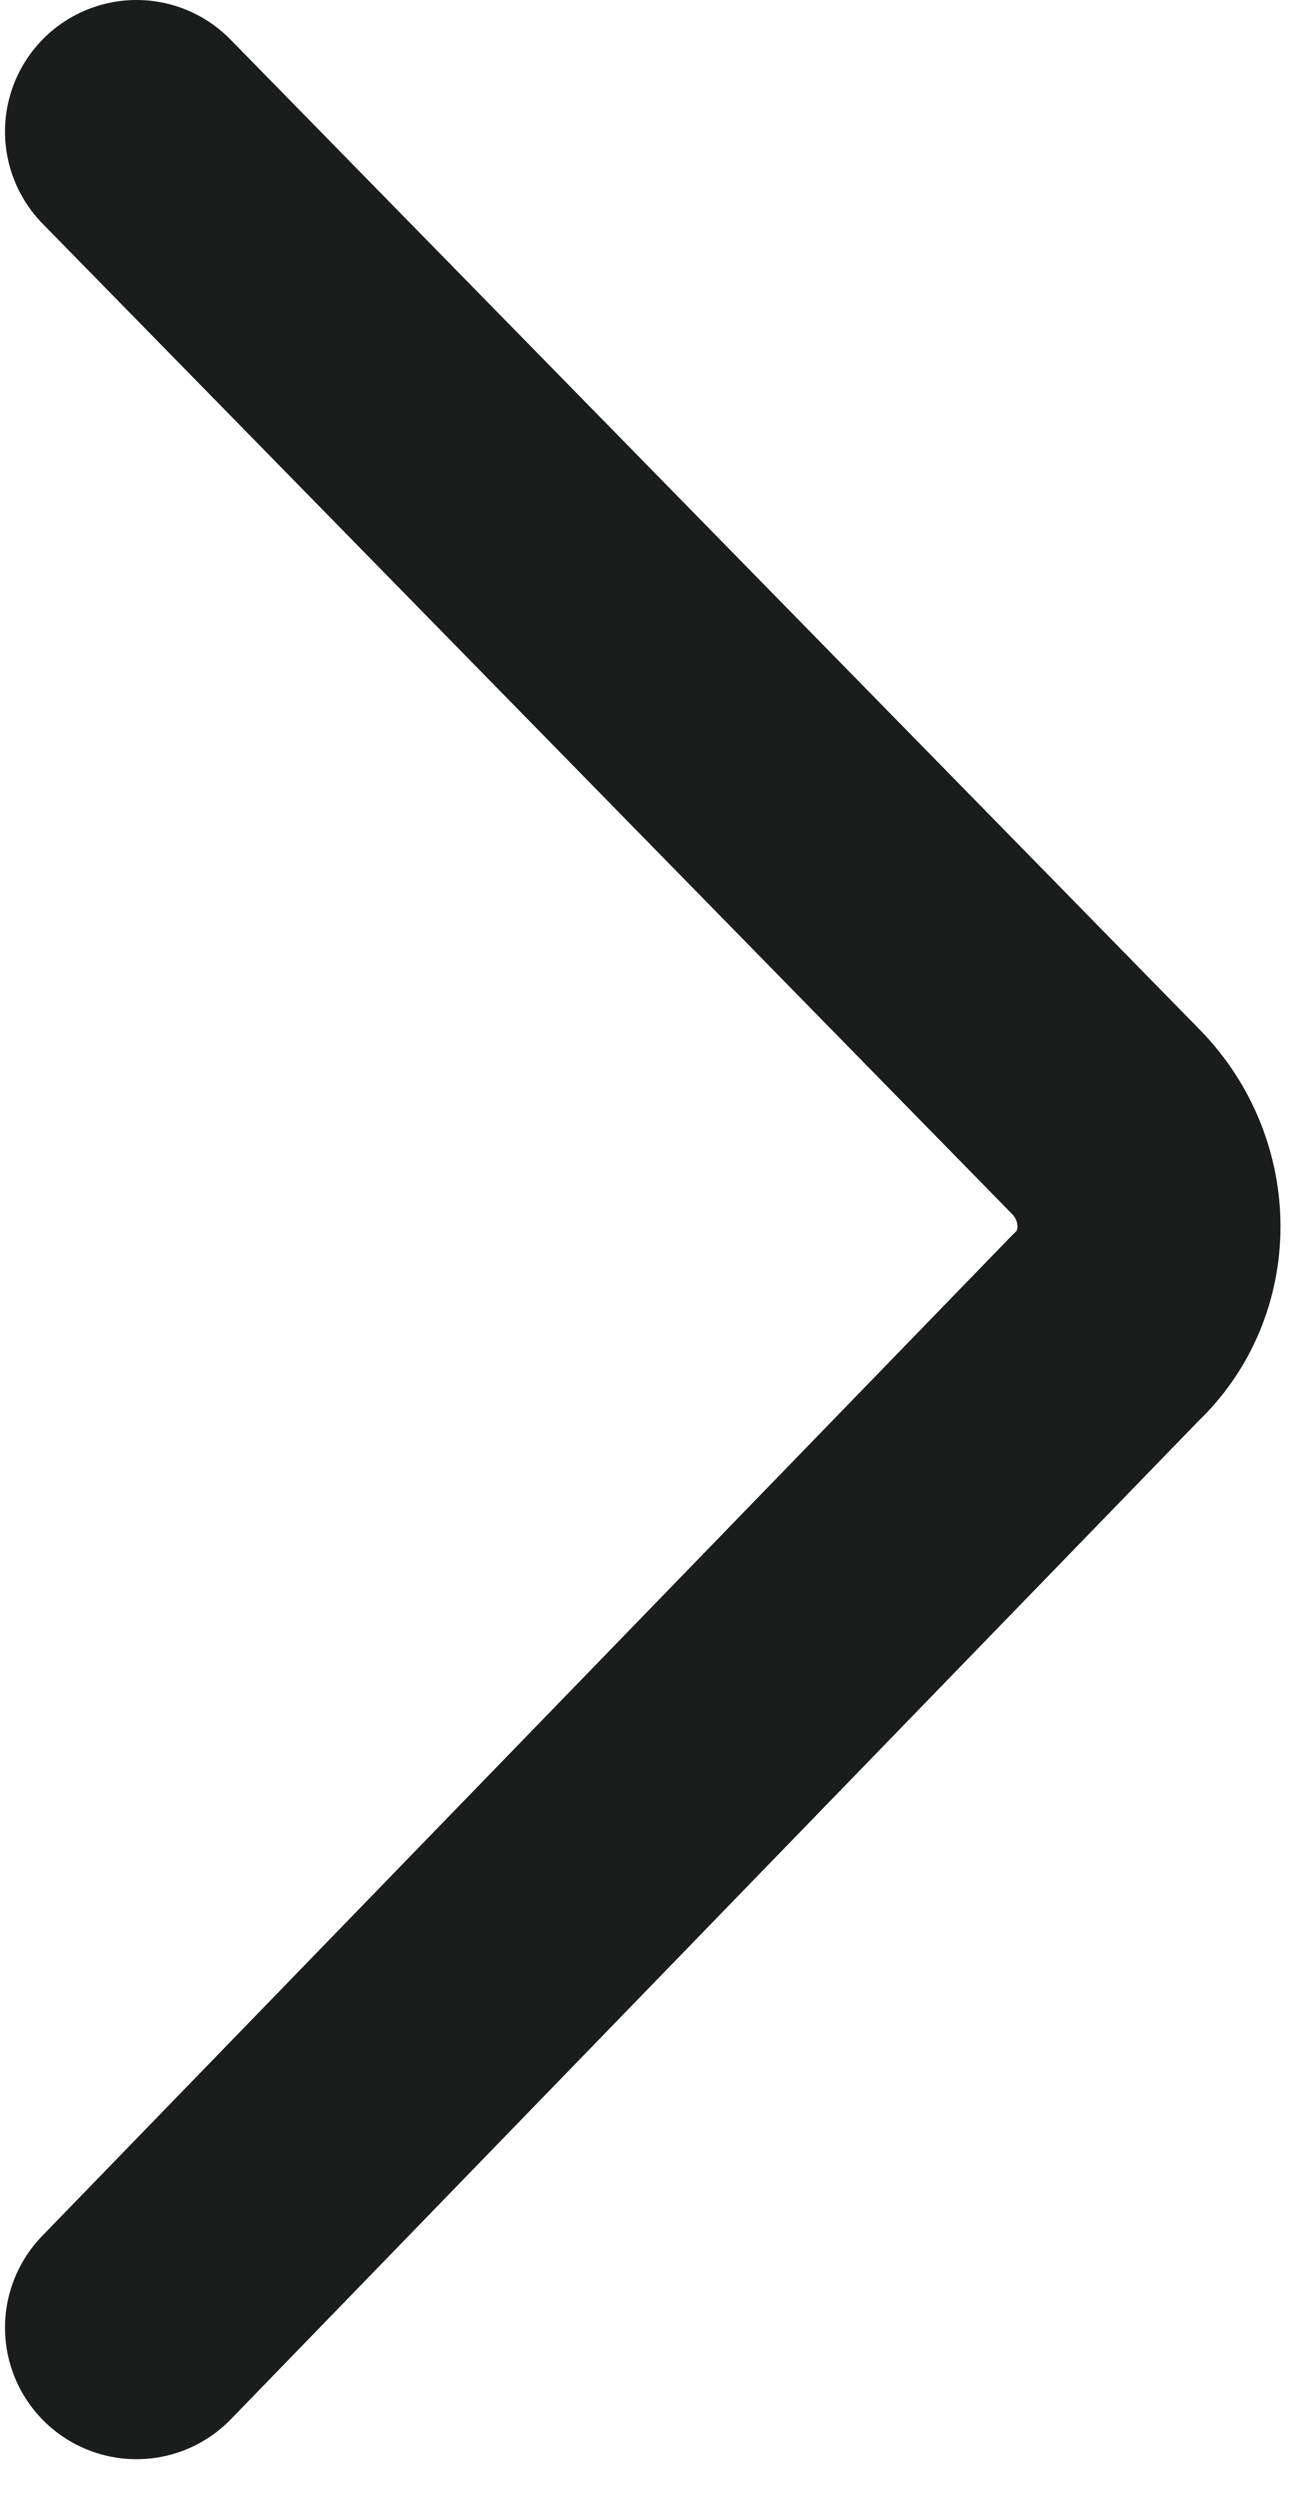
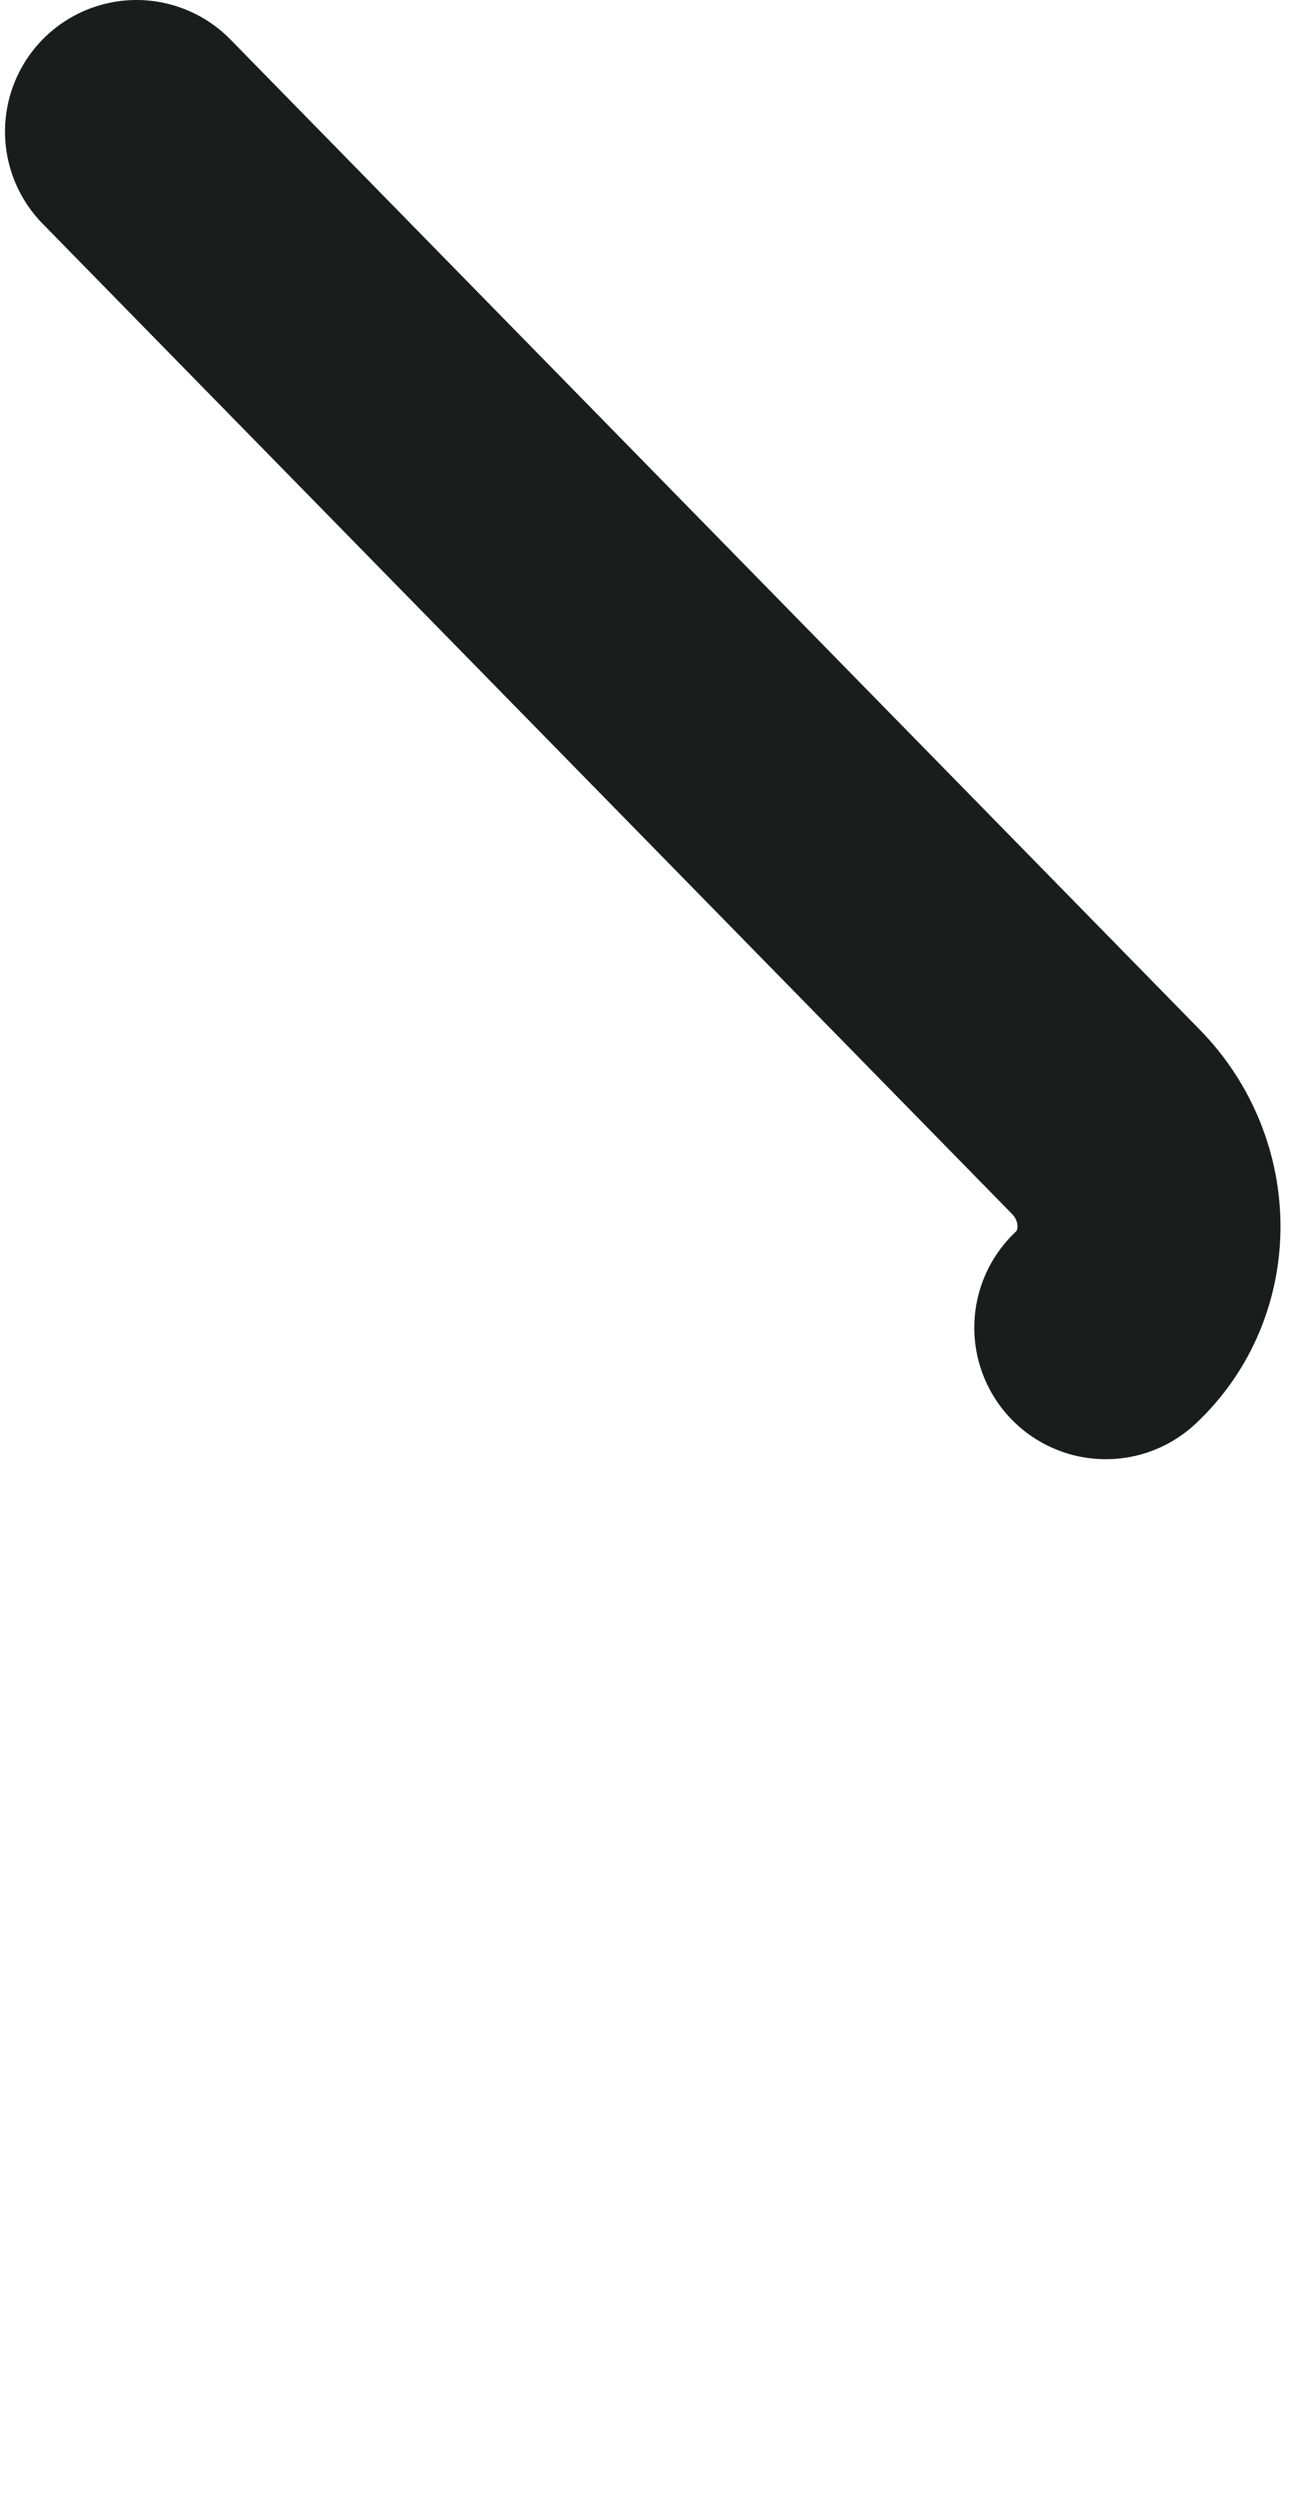
<svg xmlns="http://www.w3.org/2000/svg" width="10px" height="19px" viewBox="0 0 10 19" version="1.1">
  <title>Pil høyre_m_strek Copy 13@2x</title>
  <desc>Created with Sketch.</desc>
  <defs />
  <g id="Meny-o-navigasjon-LEV" stroke="none" stroke-width="1" fill="none" fill-rule="evenodd" stroke-linecap="round" stroke-linejoin="round">
    <g id="MEGA-MENY:-Transparent" transform="translate(-739, -864)" stroke="rgba(27,29,29,1)" stroke-width="2">
      <g id="Pil-høyre_m_strek-Copy-13" transform="translate(740, 865)">
        <g id="Pil-høyre_m_strek">
-           <path d="M0.038,0 L7.409,7.525 C7.847,7.972 7.847,8.68 7.409,9.09 L0.038,16.69" id="Shape" />
+           <path d="M0.038,0 L7.409,7.525 C7.847,7.972 7.847,8.68 7.409,9.09 " id="Shape" />
        </g>
      </g>
    </g>
  </g>
</svg>